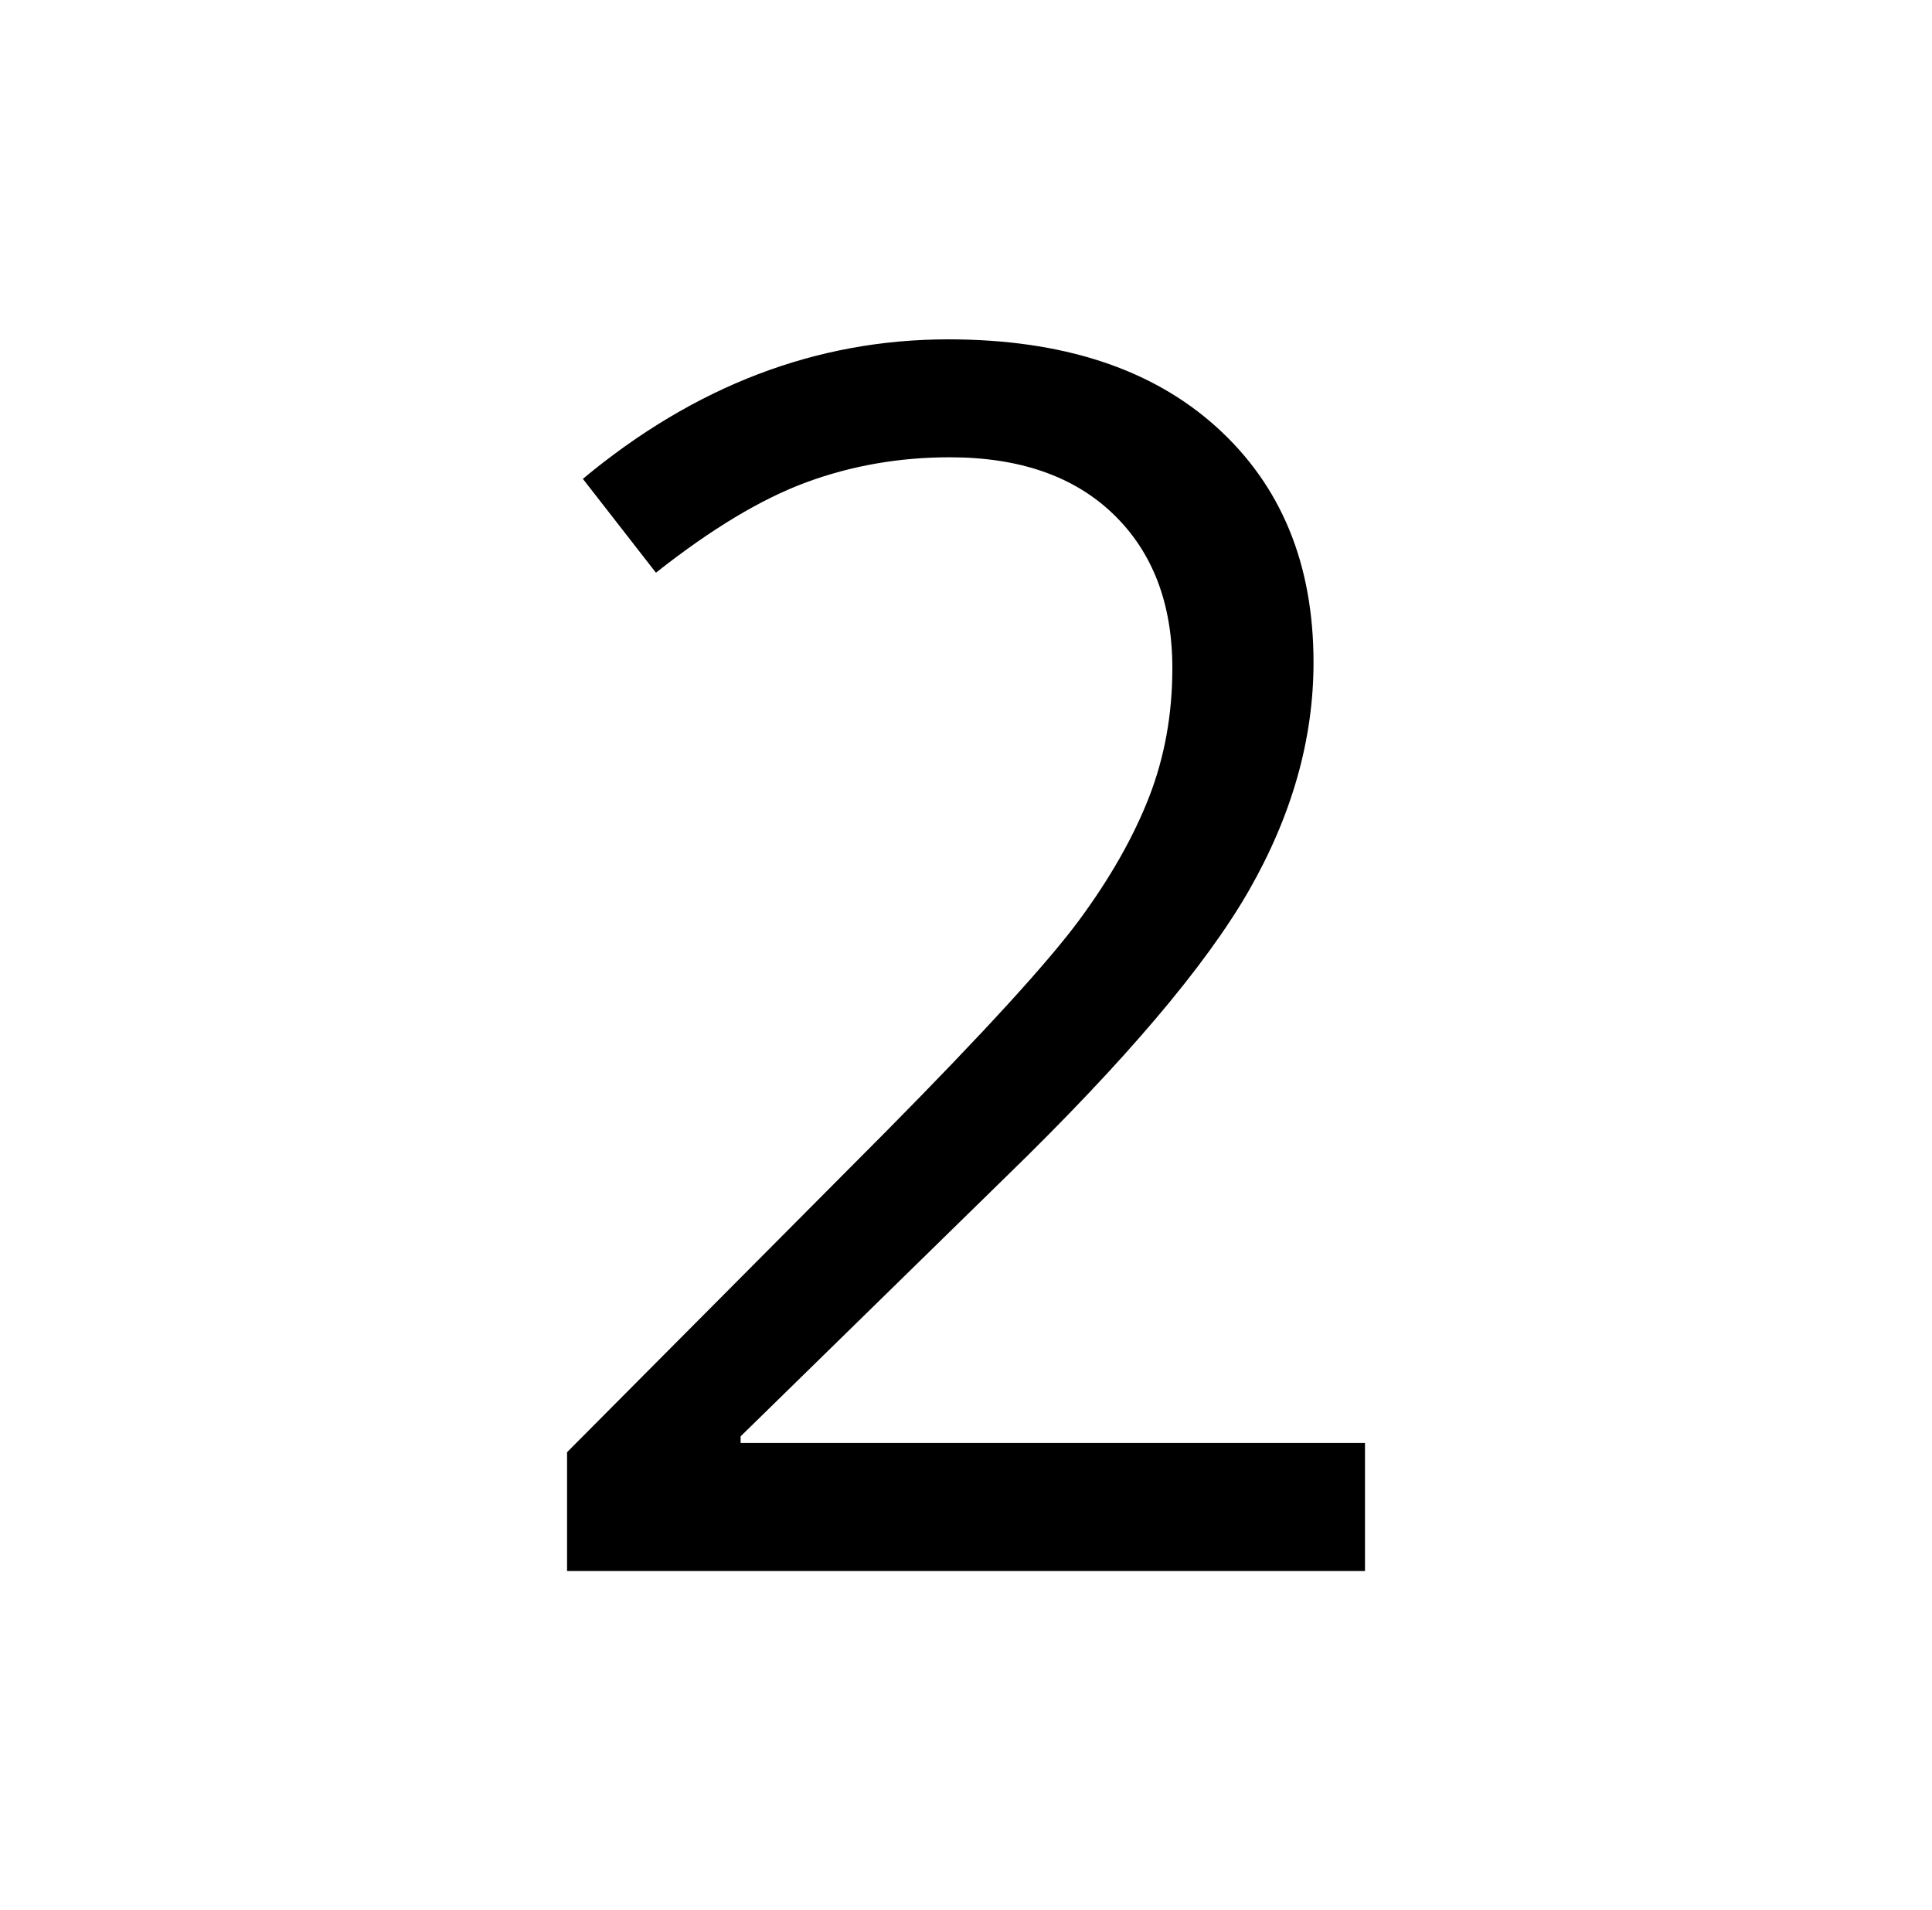
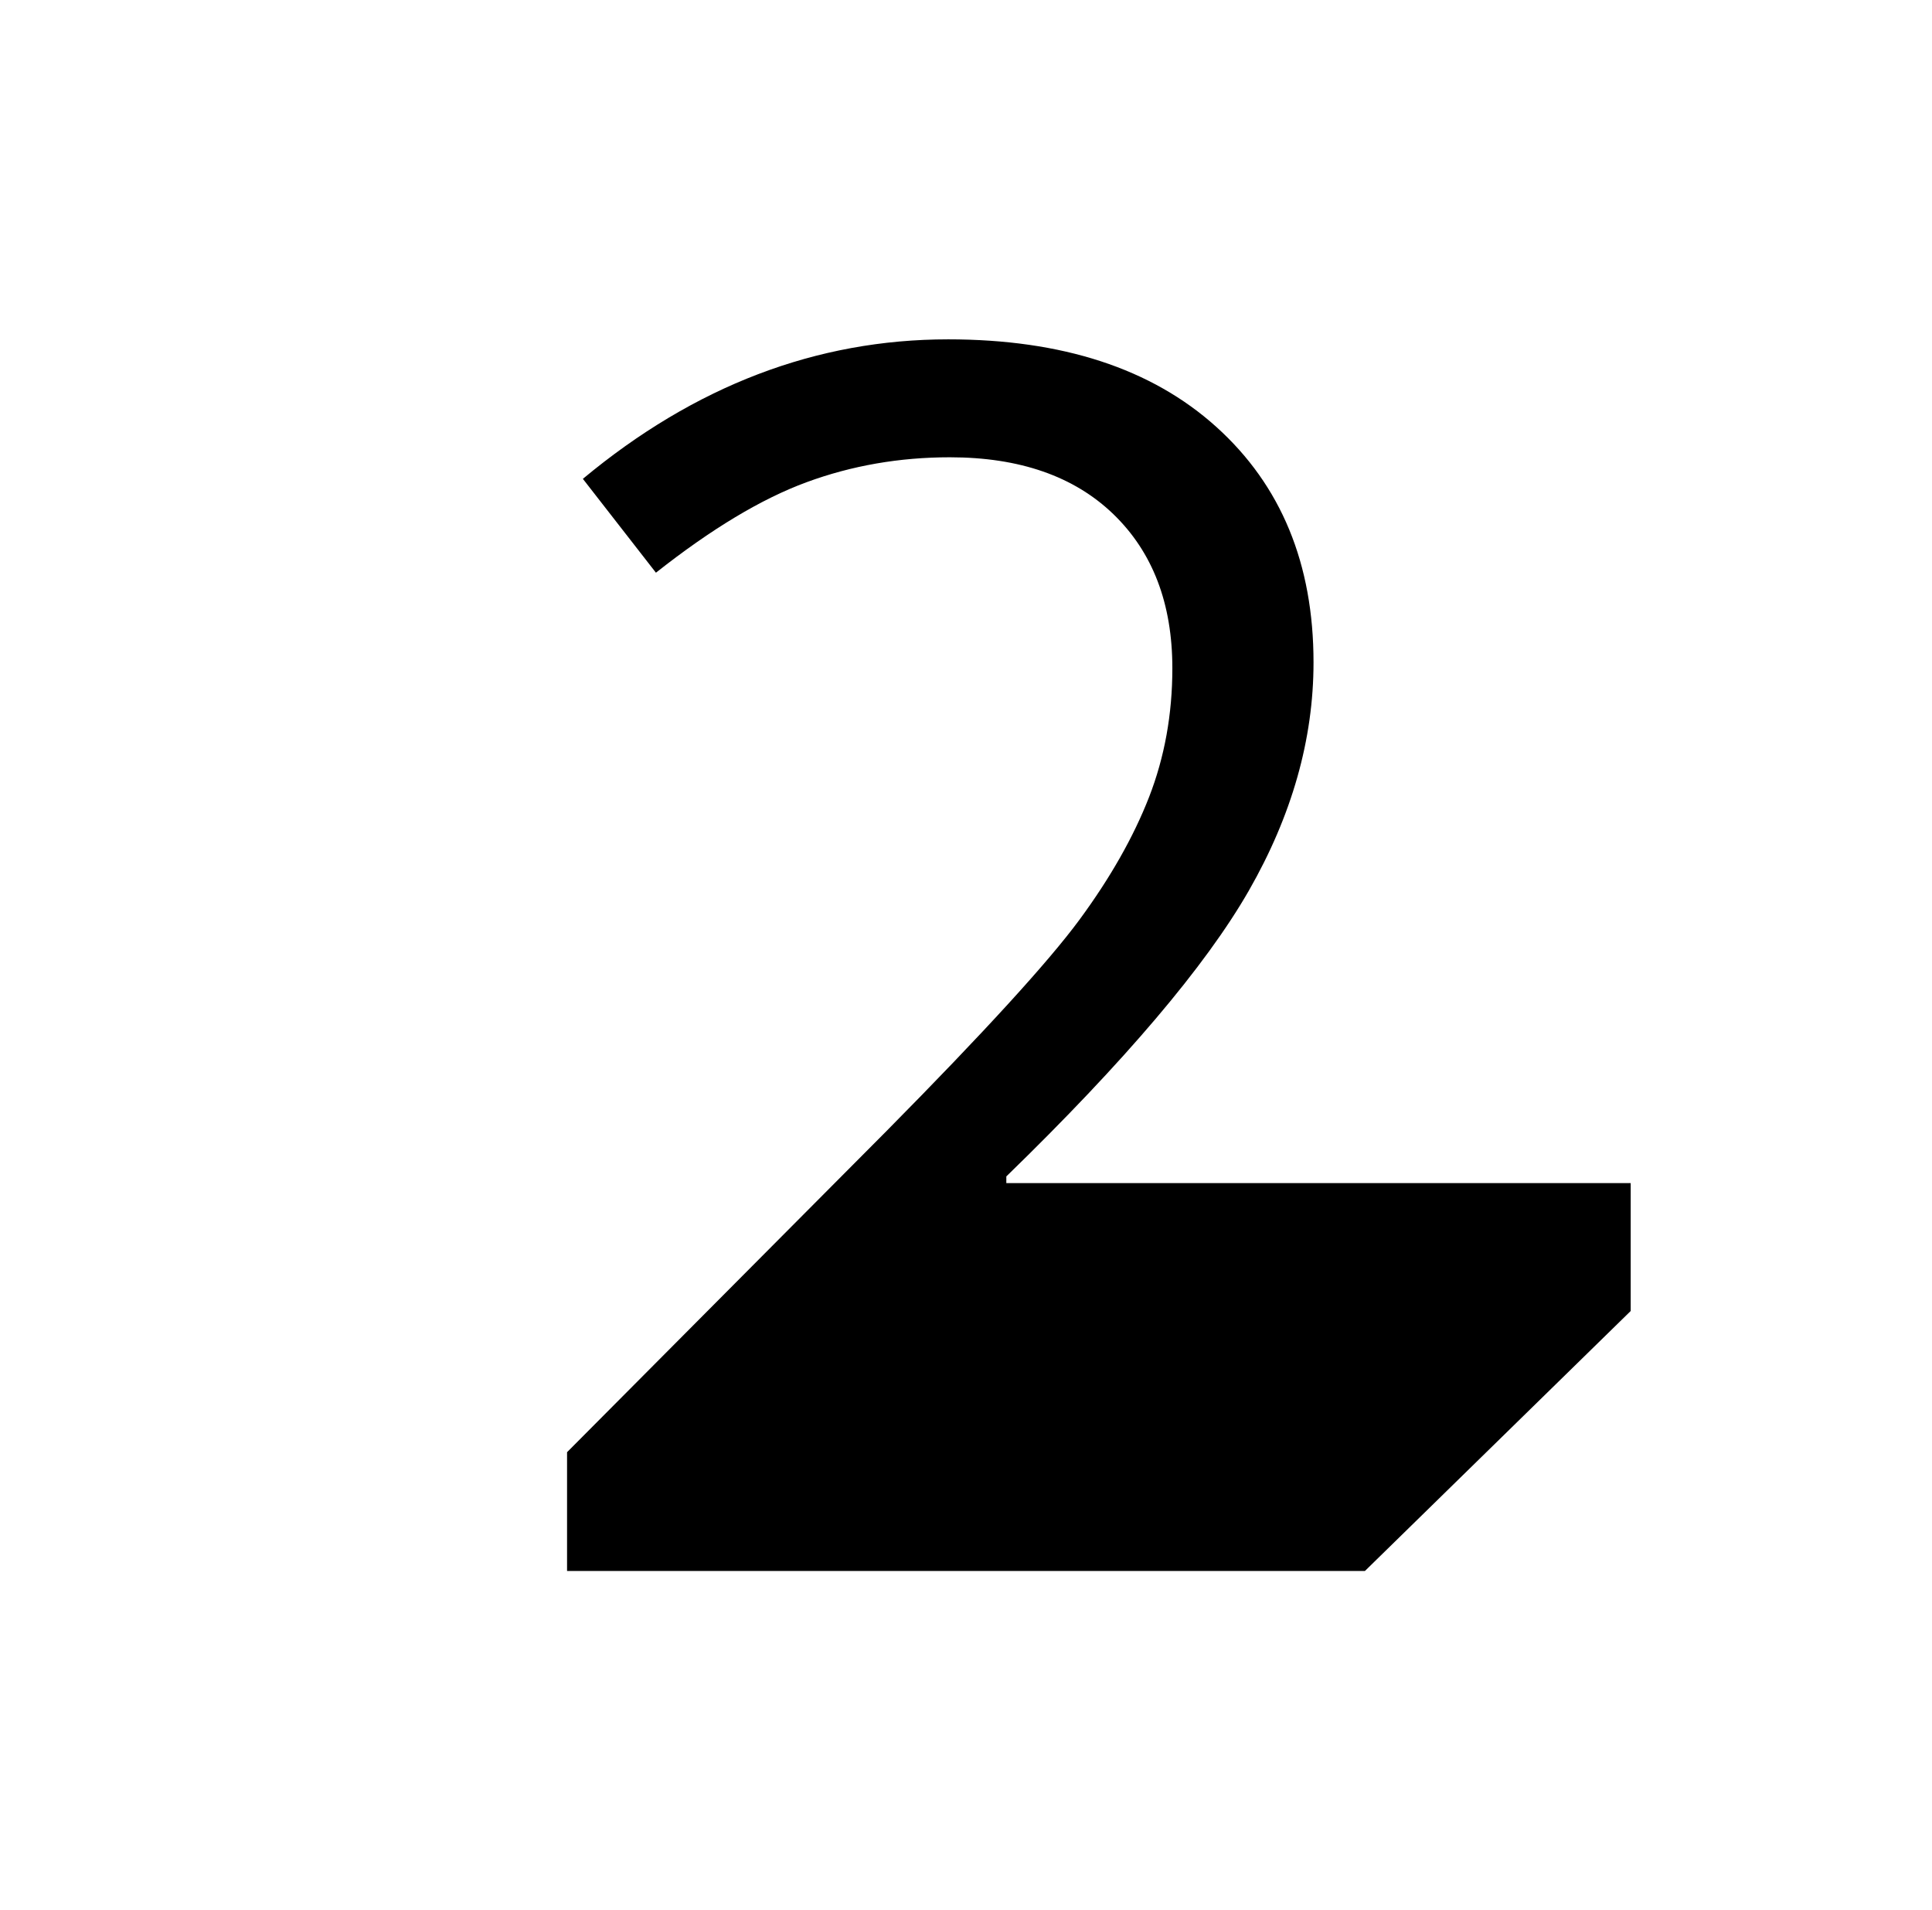
<svg xmlns="http://www.w3.org/2000/svg" id="Layer_1" data-name="Layer 1" viewBox="0 0 420.43 415.63">
-   <path d="M297.03,341.79H123.4v-25.84l69.56-69.92c21.2-21.44,35.17-36.74,41.92-45.89,6.74-9.15,11.8-18.07,15.18-26.74,3.37-8.67,5.06-18.01,5.06-28.01,0-14.09-4.28-25.26-12.83-33.52-8.55-8.25-20.42-12.38-35.59-12.38-10.96,0-21.35,1.81-31.17,5.42-9.82,3.61-20.75,10.18-32.79,19.69l-15.9-20.42c24.33-20.24,50.83-30.35,79.5-30.35,24.81,0,44.27,6.35,58.36,19.06,14.09,12.71,21.14,29.78,21.14,51.22,0,16.74-4.7,33.31-14.09,49.69-9.4,16.38-26.98,37.1-52.76,62.15l-57.82,56.55v1.45h135.87v27.83Z" />
+   <path d="M297.03,341.79H123.4v-25.84l69.56-69.92c21.2-21.44,35.17-36.74,41.92-45.89,6.74-9.15,11.8-18.07,15.18-26.74,3.37-8.67,5.06-18.01,5.06-28.01,0-14.09-4.28-25.26-12.83-33.52-8.55-8.25-20.42-12.38-35.59-12.38-10.96,0-21.35,1.81-31.17,5.42-9.82,3.61-20.75,10.18-32.79,19.69l-15.9-20.42c24.33-20.24,50.83-30.35,79.5-30.35,24.81,0,44.27,6.35,58.36,19.06,14.09,12.71,21.14,29.78,21.14,51.22,0,16.74-4.7,33.31-14.09,49.69-9.4,16.38-26.98,37.1-52.76,62.15v1.45h135.87v27.83Z" />
</svg>